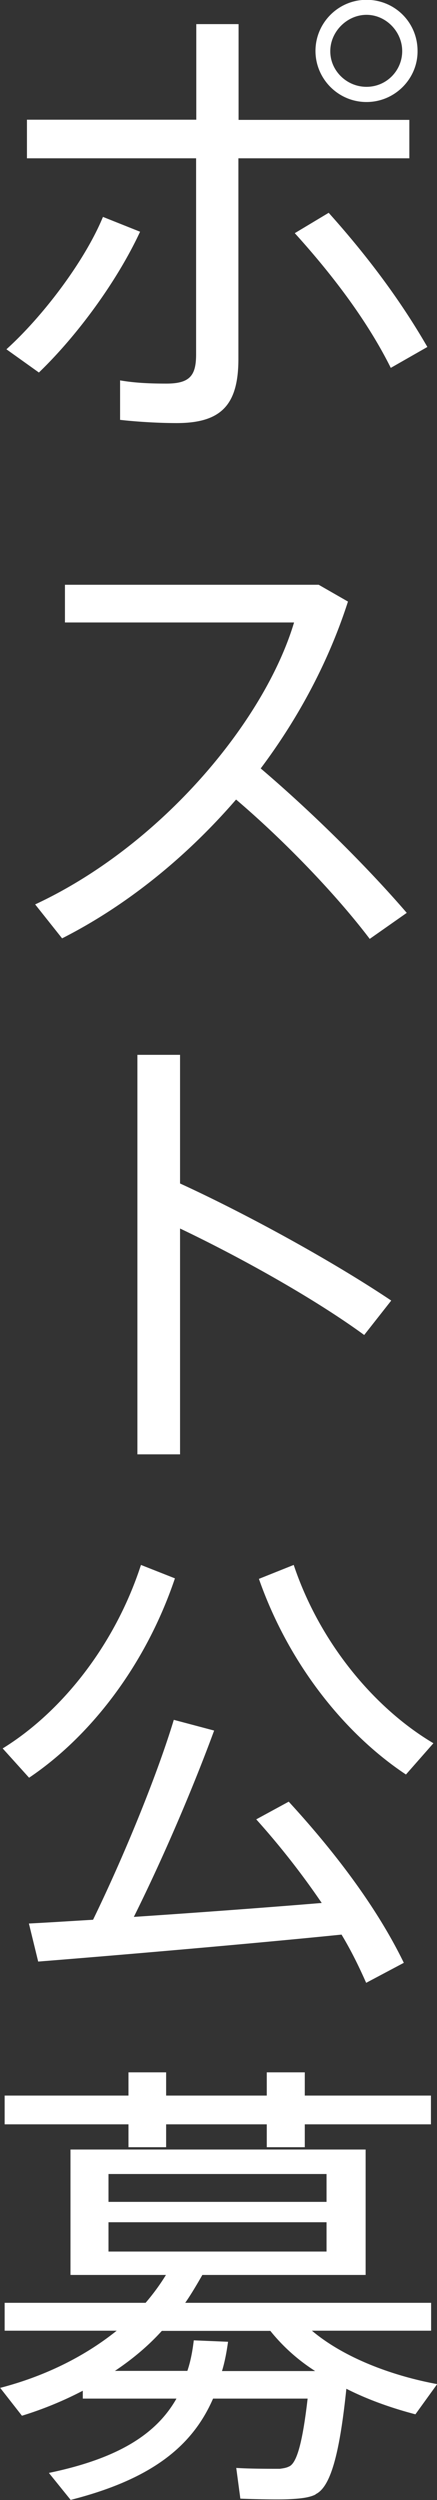
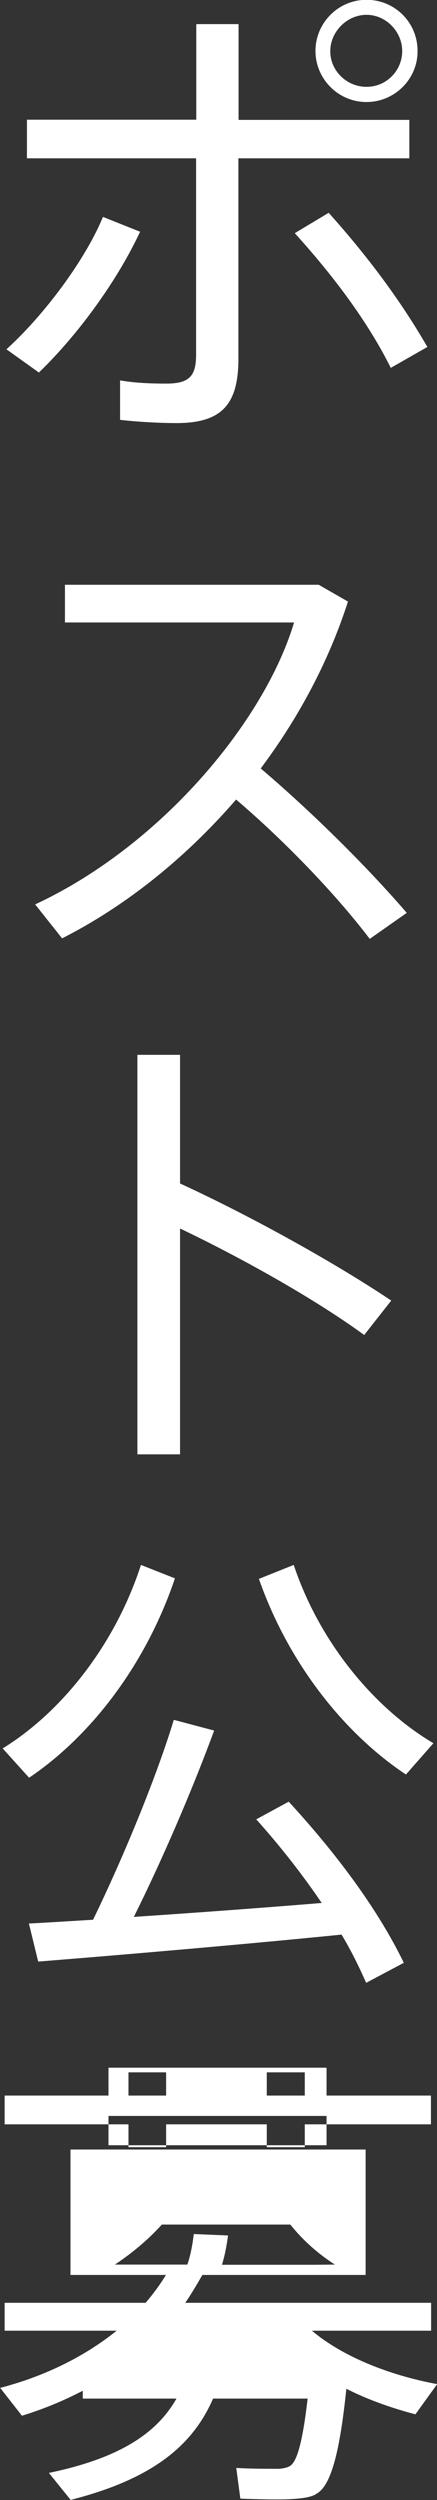
<svg xmlns="http://www.w3.org/2000/svg" id="b" viewBox="0 0 24.49 139.93">
  <rect x="0" y="0" width="24.49" height="139.93" fill="#333333" stroke="none" />
  <defs>
    <style>.d{fill:#fff}</style>
  </defs>
  <g id="c">
-     <path d="M7.85 12.97c-1.27 2.73-3.48 5.77-5.67 7.88l-1.82-1.3c2.05-1.85 4.39-4.94 5.41-7.41l2.08.83Zm15.08-4.11h-9.57v11.23c0 2.57-.96 3.59-3.46 3.59-.83 0-2-.05-3.17-.18v-2.21c.91.16 1.85.18 2.6.18 1.33 0 1.66-.47 1.66-1.64V8.86H1.51V6.7H11V1.35h2.37v5.36h9.57v2.16Zm-4.52 3.04c2.26 2.52 4.08 4.99 5.54 7.52l-2.05 1.17c-1.27-2.55-3.17-5.1-5.38-7.54l1.9-1.14Zm4.99-9.02c0 1.53-1.27 2.83-2.86 2.83s-2.86-1.3-2.86-2.86 1.27-2.86 2.86-2.86 2.86 1.27 2.86 2.86v.03Zm-4.89 0c0 1.07.91 1.98 2.03 1.98s2-.91 2-2-.91-2.03-2-2.03-2.03.94-2.03 2.03v.03ZM22.8 51.09l-2.08 1.46c-1.95-2.57-4.89-5.59-7.49-7.8-2.81 3.25-6.16 5.95-9.75 7.77l-1.51-1.9c7.05-3.28 12.85-10.24 14.51-15.78H3.64v-2.11h14.22l1.64.94c-1.07 3.33-2.76 6.5-4.89 9.34 2.81 2.39 5.9 5.43 8.19 8.09ZM21.92 72.8l-1.51 1.92c-2.78-2.03-6.92-4.34-10.32-5.96V81.4H7.7V59.04h2.39v7.2c3.69 1.69 8.5 4.32 11.83 6.55ZM9.8 88.35c-1.66 4.91-4.78 8.87-8.17 11.15L.15 97.86c3.25-2 6.27-5.72 7.75-10.27l1.9.75Zm-4.58 19.09c1.87-3.85 3.64-8.27 4.52-11.18l2.26.6c-1.07 2.91-2.7 6.81-4.5 10.43 3.46-.23 7.38-.52 10.53-.78a44.25 44.25 0 0 0-3.67-4.68l1.82-.99c2.94 3.2 5.1 6.24 6.45 9.02l-2.11 1.12c-.39-.88-.83-1.79-1.38-2.7-5.12.52-12.71 1.17-17 1.51l-.52-2.13c1.01-.05 2.24-.13 3.59-.21Zm19.06-9.86-1.53 1.74c-3.38-2.24-6.55-6.13-8.24-10.95l1.95-.78c1.48 4.42 4.58 8.06 7.83 9.98ZM17.68 139.62c-.36.18-.86.23-1.48.26-.6.03-1.95 0-2.73-.03l-.23-1.72c.7.05 1.9.05 2.44.05.21-.03.36-.05.52-.13.42-.18.75-1.28 1.04-3.8h-5.3c-1.14 2.62-3.38 4.5-7.98 5.67l-1.22-1.51c4-.83 6.06-2.24 7.15-4.16H4.64v-.44c-1.09.57-2.24 1.04-3.41 1.4l-1.22-1.56c2.39-.62 4.65-1.69 6.53-3.2H.26v-1.56h7.9c.42-.49.81-1.02 1.14-1.56H3.95v-7.02h16.54v7.02h-9.15c-.31.54-.62 1.07-.96 1.56h13.78v1.56h-6.68c1.79 1.51 4.47 2.52 7.02 2.99l-1.22 1.69c-1.3-.34-2.65-.81-3.87-1.43-.39 3.77-.91 5.51-1.72 5.9ZM7.2 117.29v-1.3h2.11v1.3h5.64v-1.3h2.13v1.3h7.07v1.61h-7.07v1.28h-2.13v-1.28H9.31v1.28H7.2v-1.28H.26v-1.61H7.2Zm-1.12 5.95H18.3v-1.56H6.08v1.56Zm0 2.78H18.3v-1.64H6.08v1.64Zm11.57 6.68a10.34 10.34 0 0 1-2.5-2.24H9.07c-.78.86-1.66 1.59-2.63 2.24h4.06c.18-.52.29-1.12.36-1.71l1.92.08c-.08.57-.18 1.12-.34 1.64h5.2Z" class="d" />
+     <path d="M7.85 12.97c-1.27 2.73-3.48 5.77-5.67 7.88l-1.82-1.3c2.05-1.85 4.39-4.94 5.41-7.41l2.08.83Zm15.08-4.11h-9.57v11.23c0 2.57-.96 3.59-3.46 3.59-.83 0-2-.05-3.17-.18v-2.21c.91.16 1.85.18 2.6.18 1.33 0 1.66-.47 1.66-1.64V8.86H1.51V6.7H11V1.35h2.37v5.36h9.57v2.16Zm-4.52 3.04c2.26 2.52 4.08 4.99 5.54 7.52l-2.05 1.17c-1.27-2.55-3.17-5.1-5.38-7.54l1.9-1.14Zm4.99-9.02c0 1.53-1.27 2.83-2.86 2.83s-2.86-1.3-2.86-2.86 1.27-2.86 2.86-2.86 2.86 1.27 2.86 2.86v.03Zm-4.89 0c0 1.07.91 1.98 2.03 1.98s2-.91 2-2-.91-2.03-2-2.03-2.03.94-2.03 2.03v.03ZM22.8 51.09l-2.08 1.46c-1.95-2.57-4.89-5.59-7.49-7.8-2.81 3.25-6.16 5.95-9.75 7.77l-1.51-1.9c7.05-3.28 12.85-10.24 14.51-15.78H3.64v-2.11h14.22l1.64.94c-1.07 3.33-2.76 6.5-4.89 9.34 2.81 2.39 5.9 5.43 8.19 8.09ZM21.92 72.8l-1.51 1.92c-2.78-2.03-6.92-4.34-10.32-5.96V81.4H7.7V59.04h2.39v7.2c3.69 1.69 8.5 4.32 11.83 6.55ZM9.8 88.35c-1.66 4.91-4.78 8.87-8.17 11.15L.15 97.86c3.25-2 6.27-5.72 7.75-10.27l1.9.75Zm-4.58 19.09c1.87-3.85 3.64-8.27 4.52-11.18l2.26.6c-1.07 2.91-2.7 6.81-4.5 10.43 3.46-.23 7.38-.52 10.53-.78a44.25 44.25 0 0 0-3.67-4.68l1.82-.99c2.94 3.2 5.1 6.24 6.45 9.02l-2.11 1.12c-.39-.88-.83-1.79-1.38-2.7-5.12.52-12.71 1.17-17 1.51l-.52-2.13c1.01-.05 2.24-.13 3.59-.21Zm19.06-9.86-1.53 1.74c-3.38-2.24-6.55-6.13-8.24-10.95l1.95-.78c1.48 4.42 4.58 8.06 7.83 9.98ZM17.68 139.62c-.36.18-.86.23-1.48.26-.6.03-1.95 0-2.73-.03l-.23-1.72c.7.05 1.9.05 2.44.05.21-.03.36-.05.52-.13.42-.18.75-1.28 1.04-3.8h-5.3c-1.14 2.62-3.38 4.5-7.98 5.67l-1.22-1.51c4-.83 6.06-2.24 7.15-4.16H4.64v-.44c-1.09.57-2.24 1.04-3.41 1.4l-1.22-1.56c2.39-.62 4.65-1.69 6.53-3.2H.26v-1.56h7.9c.42-.49.81-1.02 1.14-1.56H3.95v-7.02h16.54v7.02h-9.15c-.31.54-.62 1.07-.96 1.56h13.78v1.56h-6.68c1.79 1.51 4.47 2.52 7.02 2.99l-1.22 1.69c-1.3-.34-2.65-.81-3.87-1.43-.39 3.77-.91 5.51-1.72 5.9ZM7.2 117.29v-1.3h2.11v1.3h5.64v-1.3h2.13v1.3h7.07v1.61h-7.07v1.28h-2.13v-1.28H9.31v1.28H7.2v-1.28H.26v-1.61H7.2ZH18.3v-1.56H6.08v1.56Zm0 2.78H18.3v-1.64H6.08v1.64Zm11.57 6.68a10.34 10.34 0 0 1-2.5-2.24H9.07c-.78.86-1.66 1.59-2.63 2.24h4.06c.18-.52.29-1.12.36-1.71l1.92.08c-.08.57-.18 1.12-.34 1.64h5.2Z" class="d" />
  </g>
</svg>